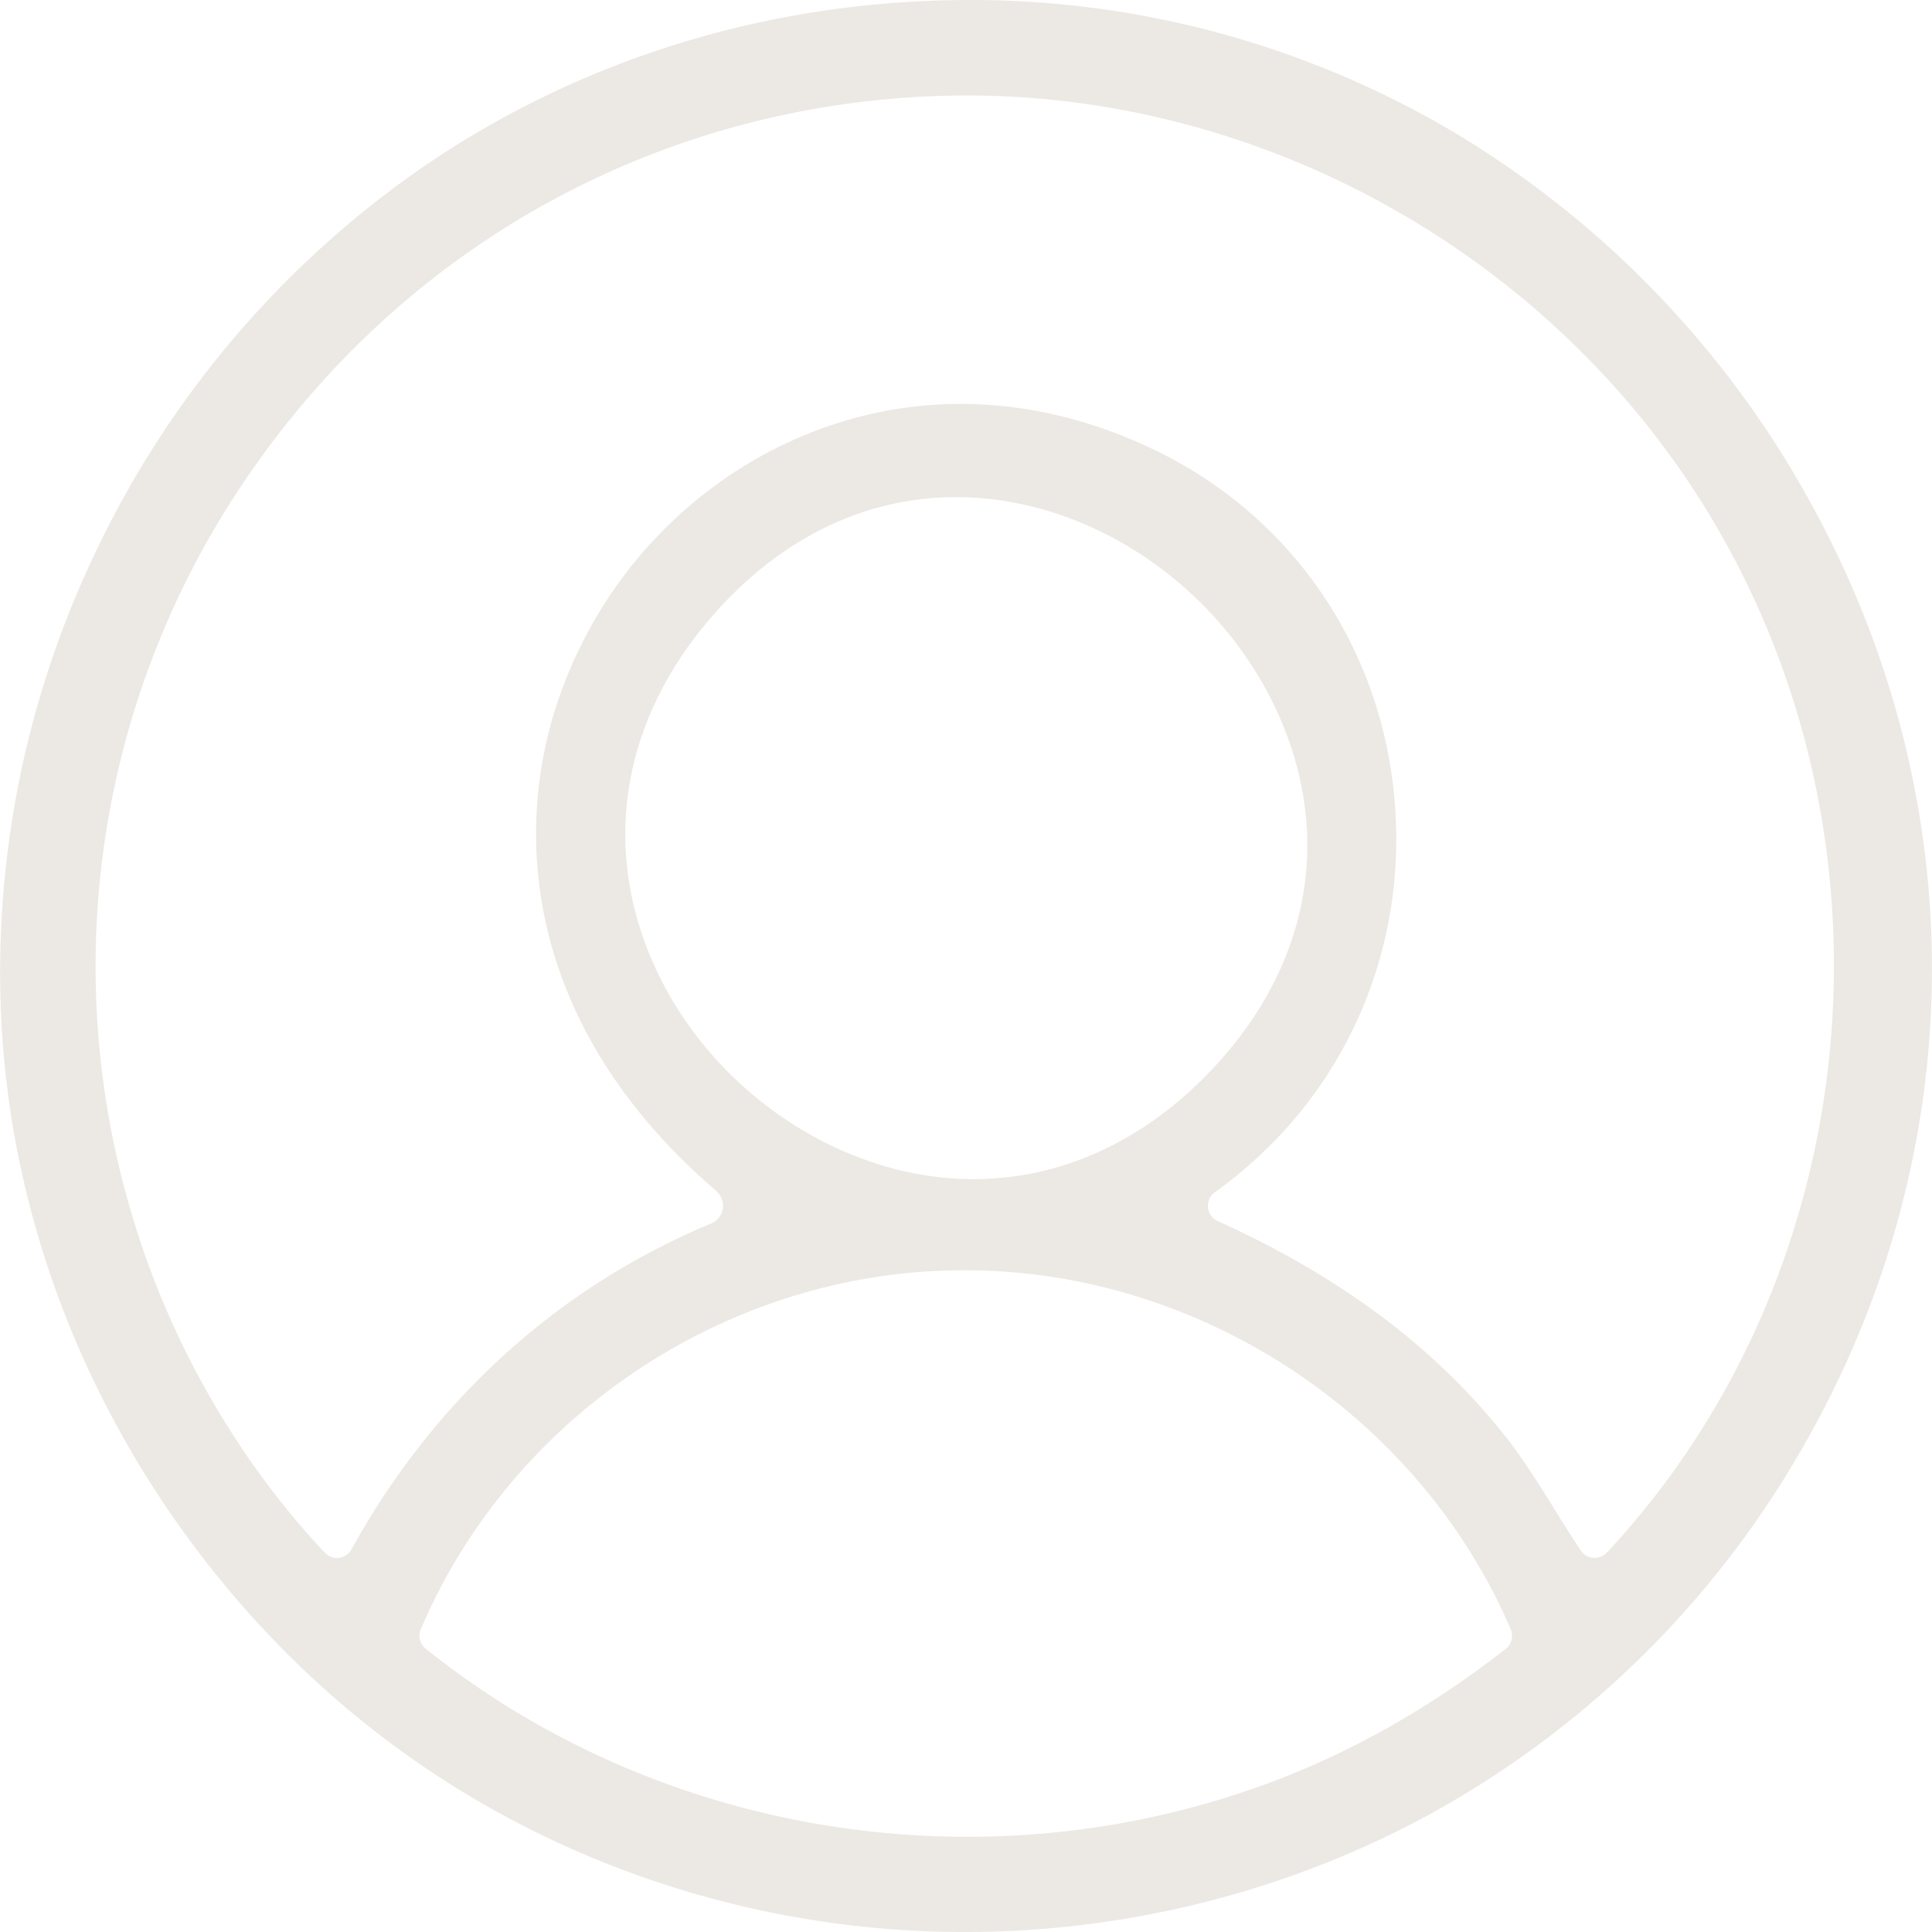
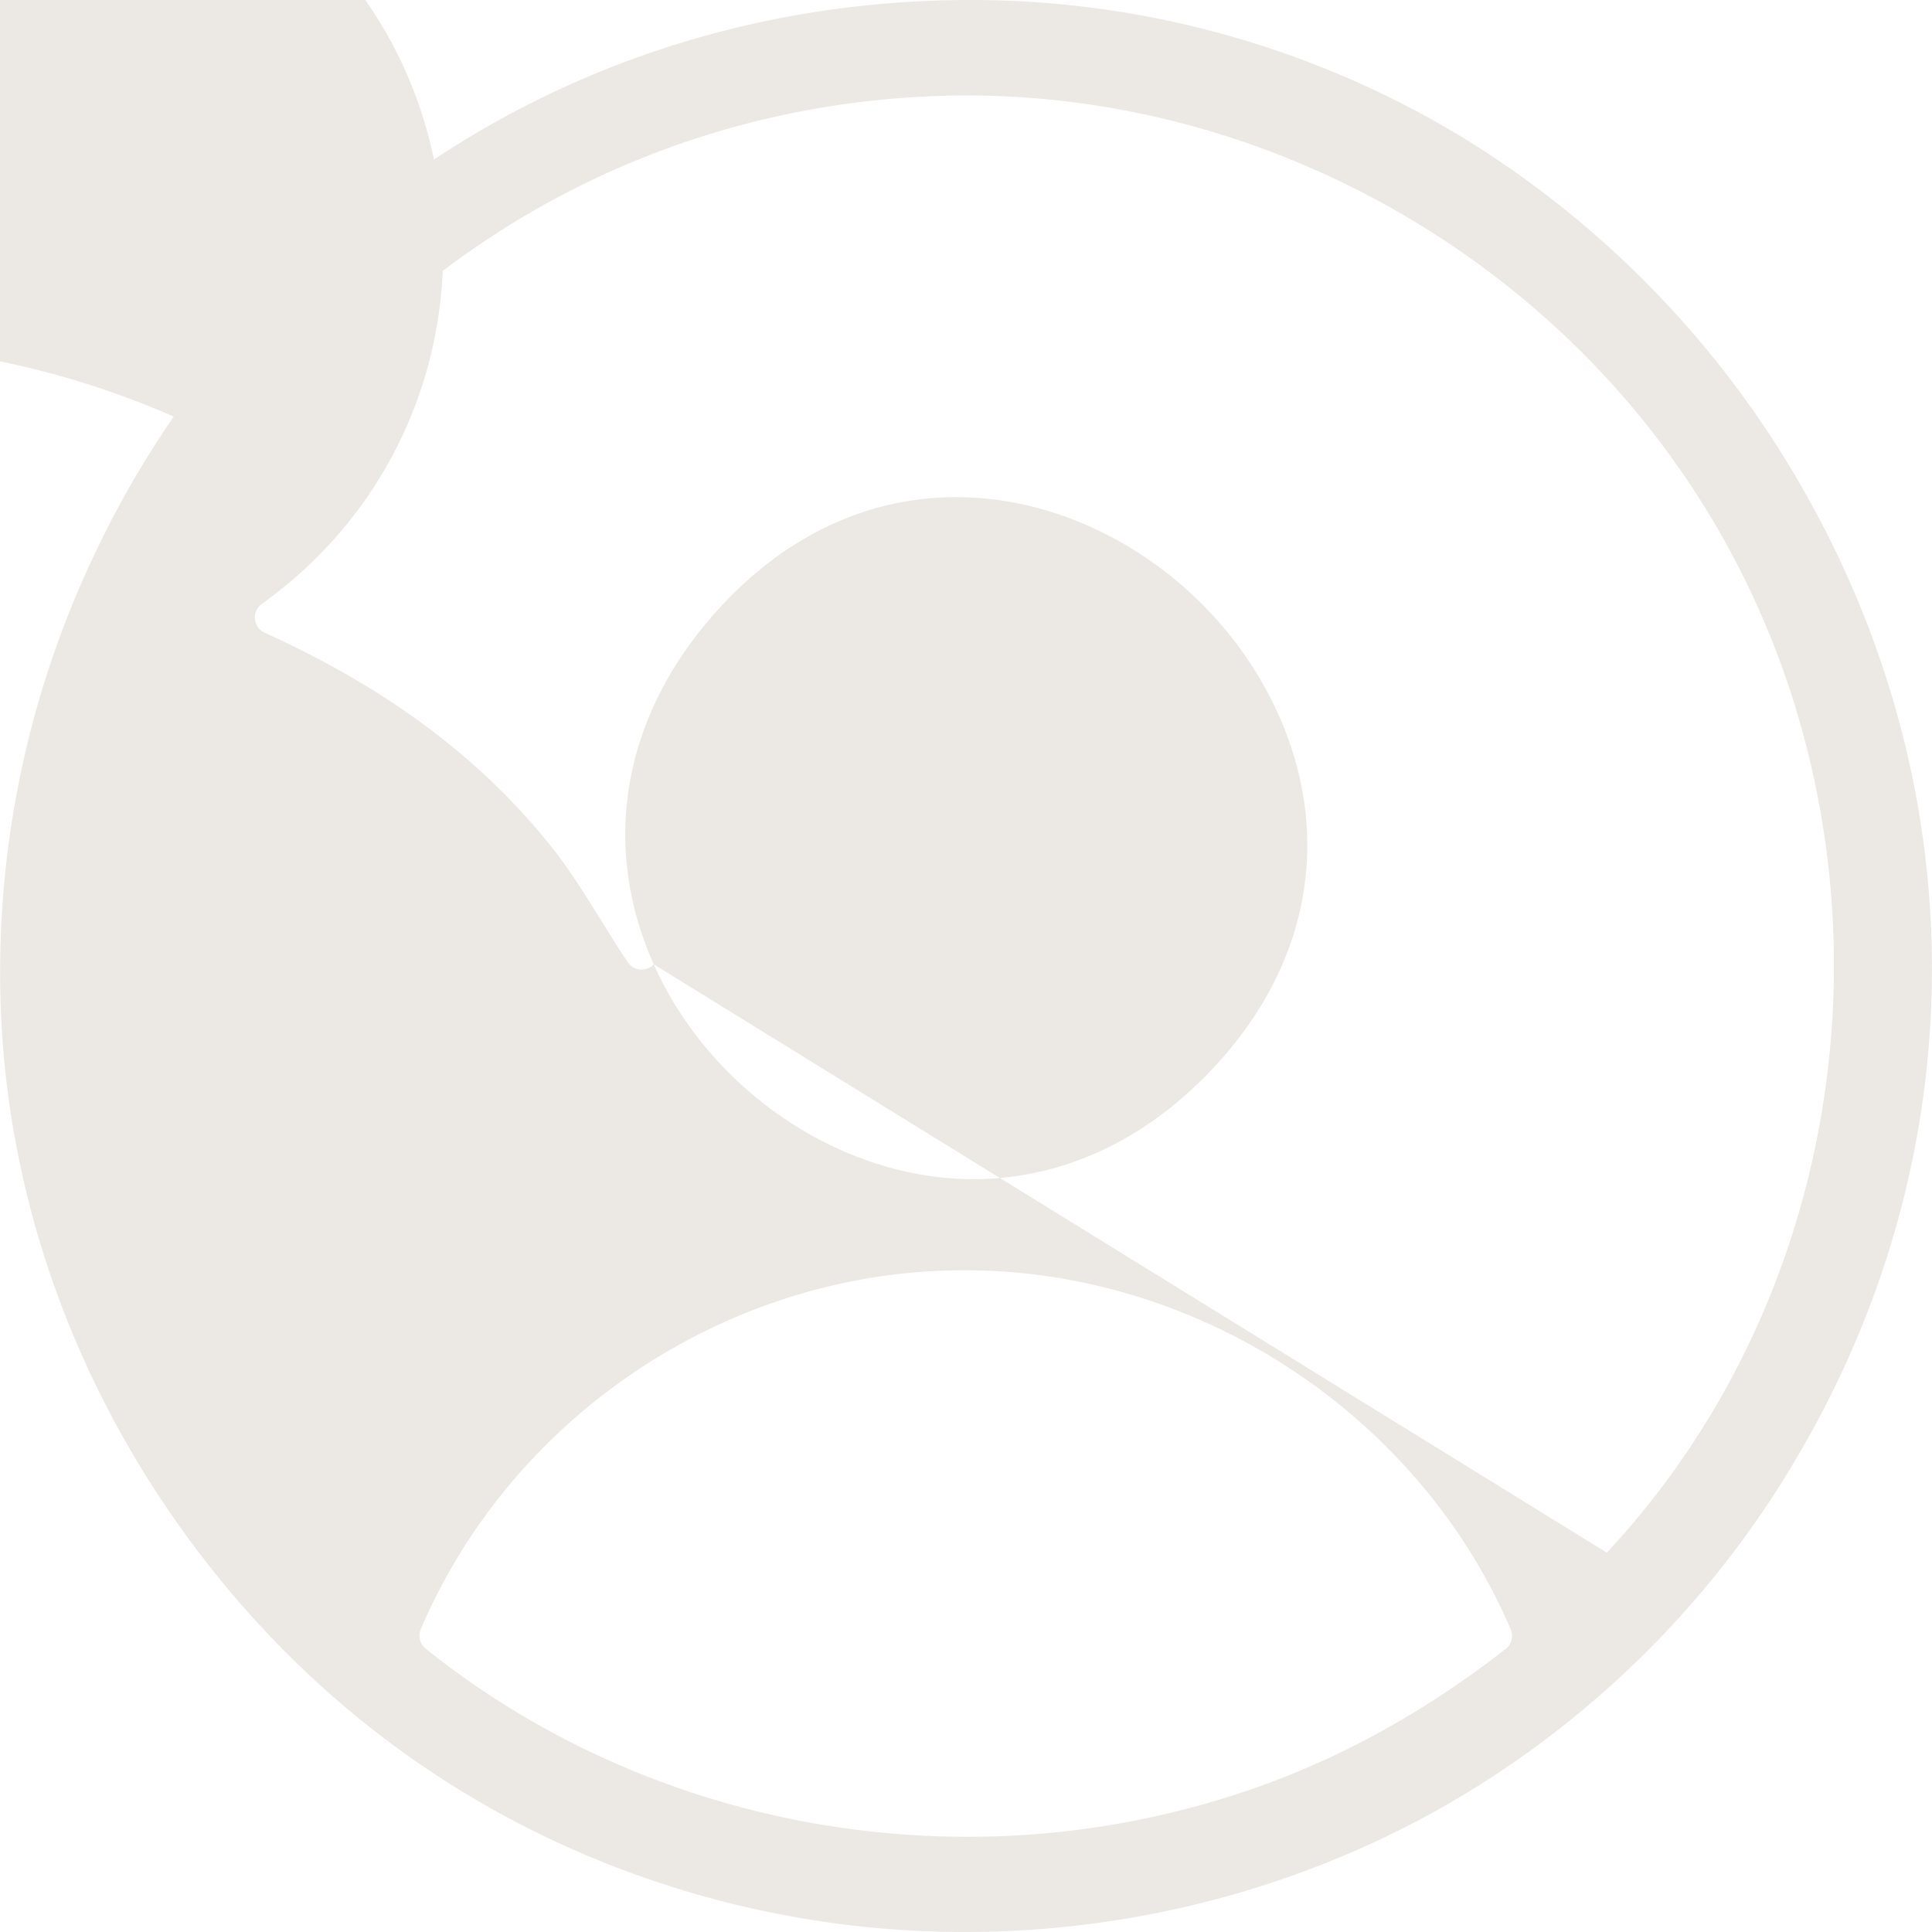
<svg xmlns="http://www.w3.org/2000/svg" width="31" height="31" viewBox="0 0 31 31" fill="none">
-   <path d="M28.898 7.792a15.766 15.766 0 0 0-5.455-5.602A15.205 15.205 0 0 0 15.555 0c-.322 0-.648.01-.97.03-2.88.173-5.62 1.12-7.928 2.74a15.685 15.685 0 0 0-5.113 6.067 15.61 15.61 0 0 0-1.51 7.765c.187 2.808 1.175 5.54 2.854 7.898 1.506 2.112 3.418 3.757 5.686 4.886A15.56 15.56 0 0 0 15.482 31c2.65 0 5.264-.672 7.557-1.943a15.467 15.467 0 0 0 5.854-5.775c2.807-4.834 2.808-10.625.005-15.49ZM24.16 26.457c-1.227.96-2.538 1.696-3.895 2.187a13.93 13.93 0 0 1-4.748.828c-3.176 0-6.261-1.072-8.686-3.018a.267.267 0 0 1-.08-.311c1.382-3.241 4.554-5.494 8.08-5.739.215-.014.434-.022.649-.022 3.76 0 7.28 2.315 8.76 5.76a.267.267 0 0 1-.08.315ZM10.49 15.473c-.862-1.931-.493-3.997 1.01-5.668 1.076-1.196 2.405-1.828 3.842-1.828 2.194 0 4.345 1.494 5.234 3.634.823 1.986.365 4.056-1.259 5.682-1.063 1.065-2.343 1.627-3.702 1.627-2.114 0-4.221-1.418-5.125-3.447Zm15.292 9.44a.265.265 0 0 1-.195.084h-.021a.266.266 0 0 1-.2-.116c-.152-.227-.296-.46-.436-.685-.244-.392-.496-.798-.784-1.16-1.133-1.427-2.642-2.554-4.61-3.445a.268.268 0 0 1-.044-.46c2.038-1.458 3.115-3.831 2.88-6.348-.232-2.473-1.704-4.57-3.939-5.608-.991-.46-2.007-.694-3.02-.694-2.795 0-5.357 1.82-6.376 4.53a6.647 6.647 0 0 0-.23 4.005c.382 1.49 1.259 2.846 2.61 4.028l.01.009c.053.04.177.136.175.298a.31.31 0 0 1-.186.278c-2.453 1.02-4.45 2.83-5.777 5.232a.266.266 0 0 1-.199.135l-.034.002a.267.267 0 0 1-.193-.084c-1.38-1.46-2.47-3.352-3.068-5.33A13.891 13.891 0 0 1 4.16 7.38c2.55-3.562 6.52-5.69 10.89-5.84a12.7 12.7 0 0 1 .464-.008c4.67 0 9.151 2.445 11.697 6.38 3.426 5.295 2.824 12.446-1.429 17.001Z" fill="#ECE9E4" />
+   <path d="M28.898 7.792a15.766 15.766 0 0 0-5.455-5.602A15.205 15.205 0 0 0 15.555 0c-.322 0-.648.01-.97.03-2.88.173-5.62 1.12-7.928 2.74a15.685 15.685 0 0 0-5.113 6.067 15.61 15.61 0 0 0-1.51 7.765c.187 2.808 1.175 5.54 2.854 7.898 1.506 2.112 3.418 3.757 5.686 4.886A15.56 15.56 0 0 0 15.482 31c2.65 0 5.264-.672 7.557-1.943a15.467 15.467 0 0 0 5.854-5.775c2.807-4.834 2.808-10.625.005-15.49ZM24.16 26.457c-1.227.96-2.538 1.696-3.895 2.187a13.93 13.93 0 0 1-4.748.828c-3.176 0-6.261-1.072-8.686-3.018a.267.267 0 0 1-.08-.311c1.382-3.241 4.554-5.494 8.08-5.739.215-.014.434-.022.649-.022 3.76 0 7.28 2.315 8.76 5.76a.267.267 0 0 1-.08.315ZM10.49 15.473c-.862-1.931-.493-3.997 1.01-5.668 1.076-1.196 2.405-1.828 3.842-1.828 2.194 0 4.345 1.494 5.234 3.634.823 1.986.365 4.056-1.259 5.682-1.063 1.065-2.343 1.627-3.702 1.627-2.114 0-4.221-1.418-5.125-3.447Za.265.265 0 0 1-.195.084h-.021a.266.266 0 0 1-.2-.116c-.152-.227-.296-.46-.436-.685-.244-.392-.496-.798-.784-1.16-1.133-1.427-2.642-2.554-4.61-3.445a.268.268 0 0 1-.044-.46c2.038-1.458 3.115-3.831 2.88-6.348-.232-2.473-1.704-4.57-3.939-5.608-.991-.46-2.007-.694-3.02-.694-2.795 0-5.357 1.82-6.376 4.53a6.647 6.647 0 0 0-.23 4.005c.382 1.49 1.259 2.846 2.61 4.028l.01.009c.053.04.177.136.175.298a.31.31 0 0 1-.186.278c-2.453 1.02-4.45 2.83-5.777 5.232a.266.266 0 0 1-.199.135l-.034.002a.267.267 0 0 1-.193-.084c-1.38-1.46-2.47-3.352-3.068-5.33A13.891 13.891 0 0 1 4.16 7.38c2.55-3.562 6.52-5.69 10.89-5.84a12.7 12.7 0 0 1 .464-.008c4.67 0 9.151 2.445 11.697 6.38 3.426 5.295 2.824 12.446-1.429 17.001Z" fill="#ECE9E4" />
</svg>